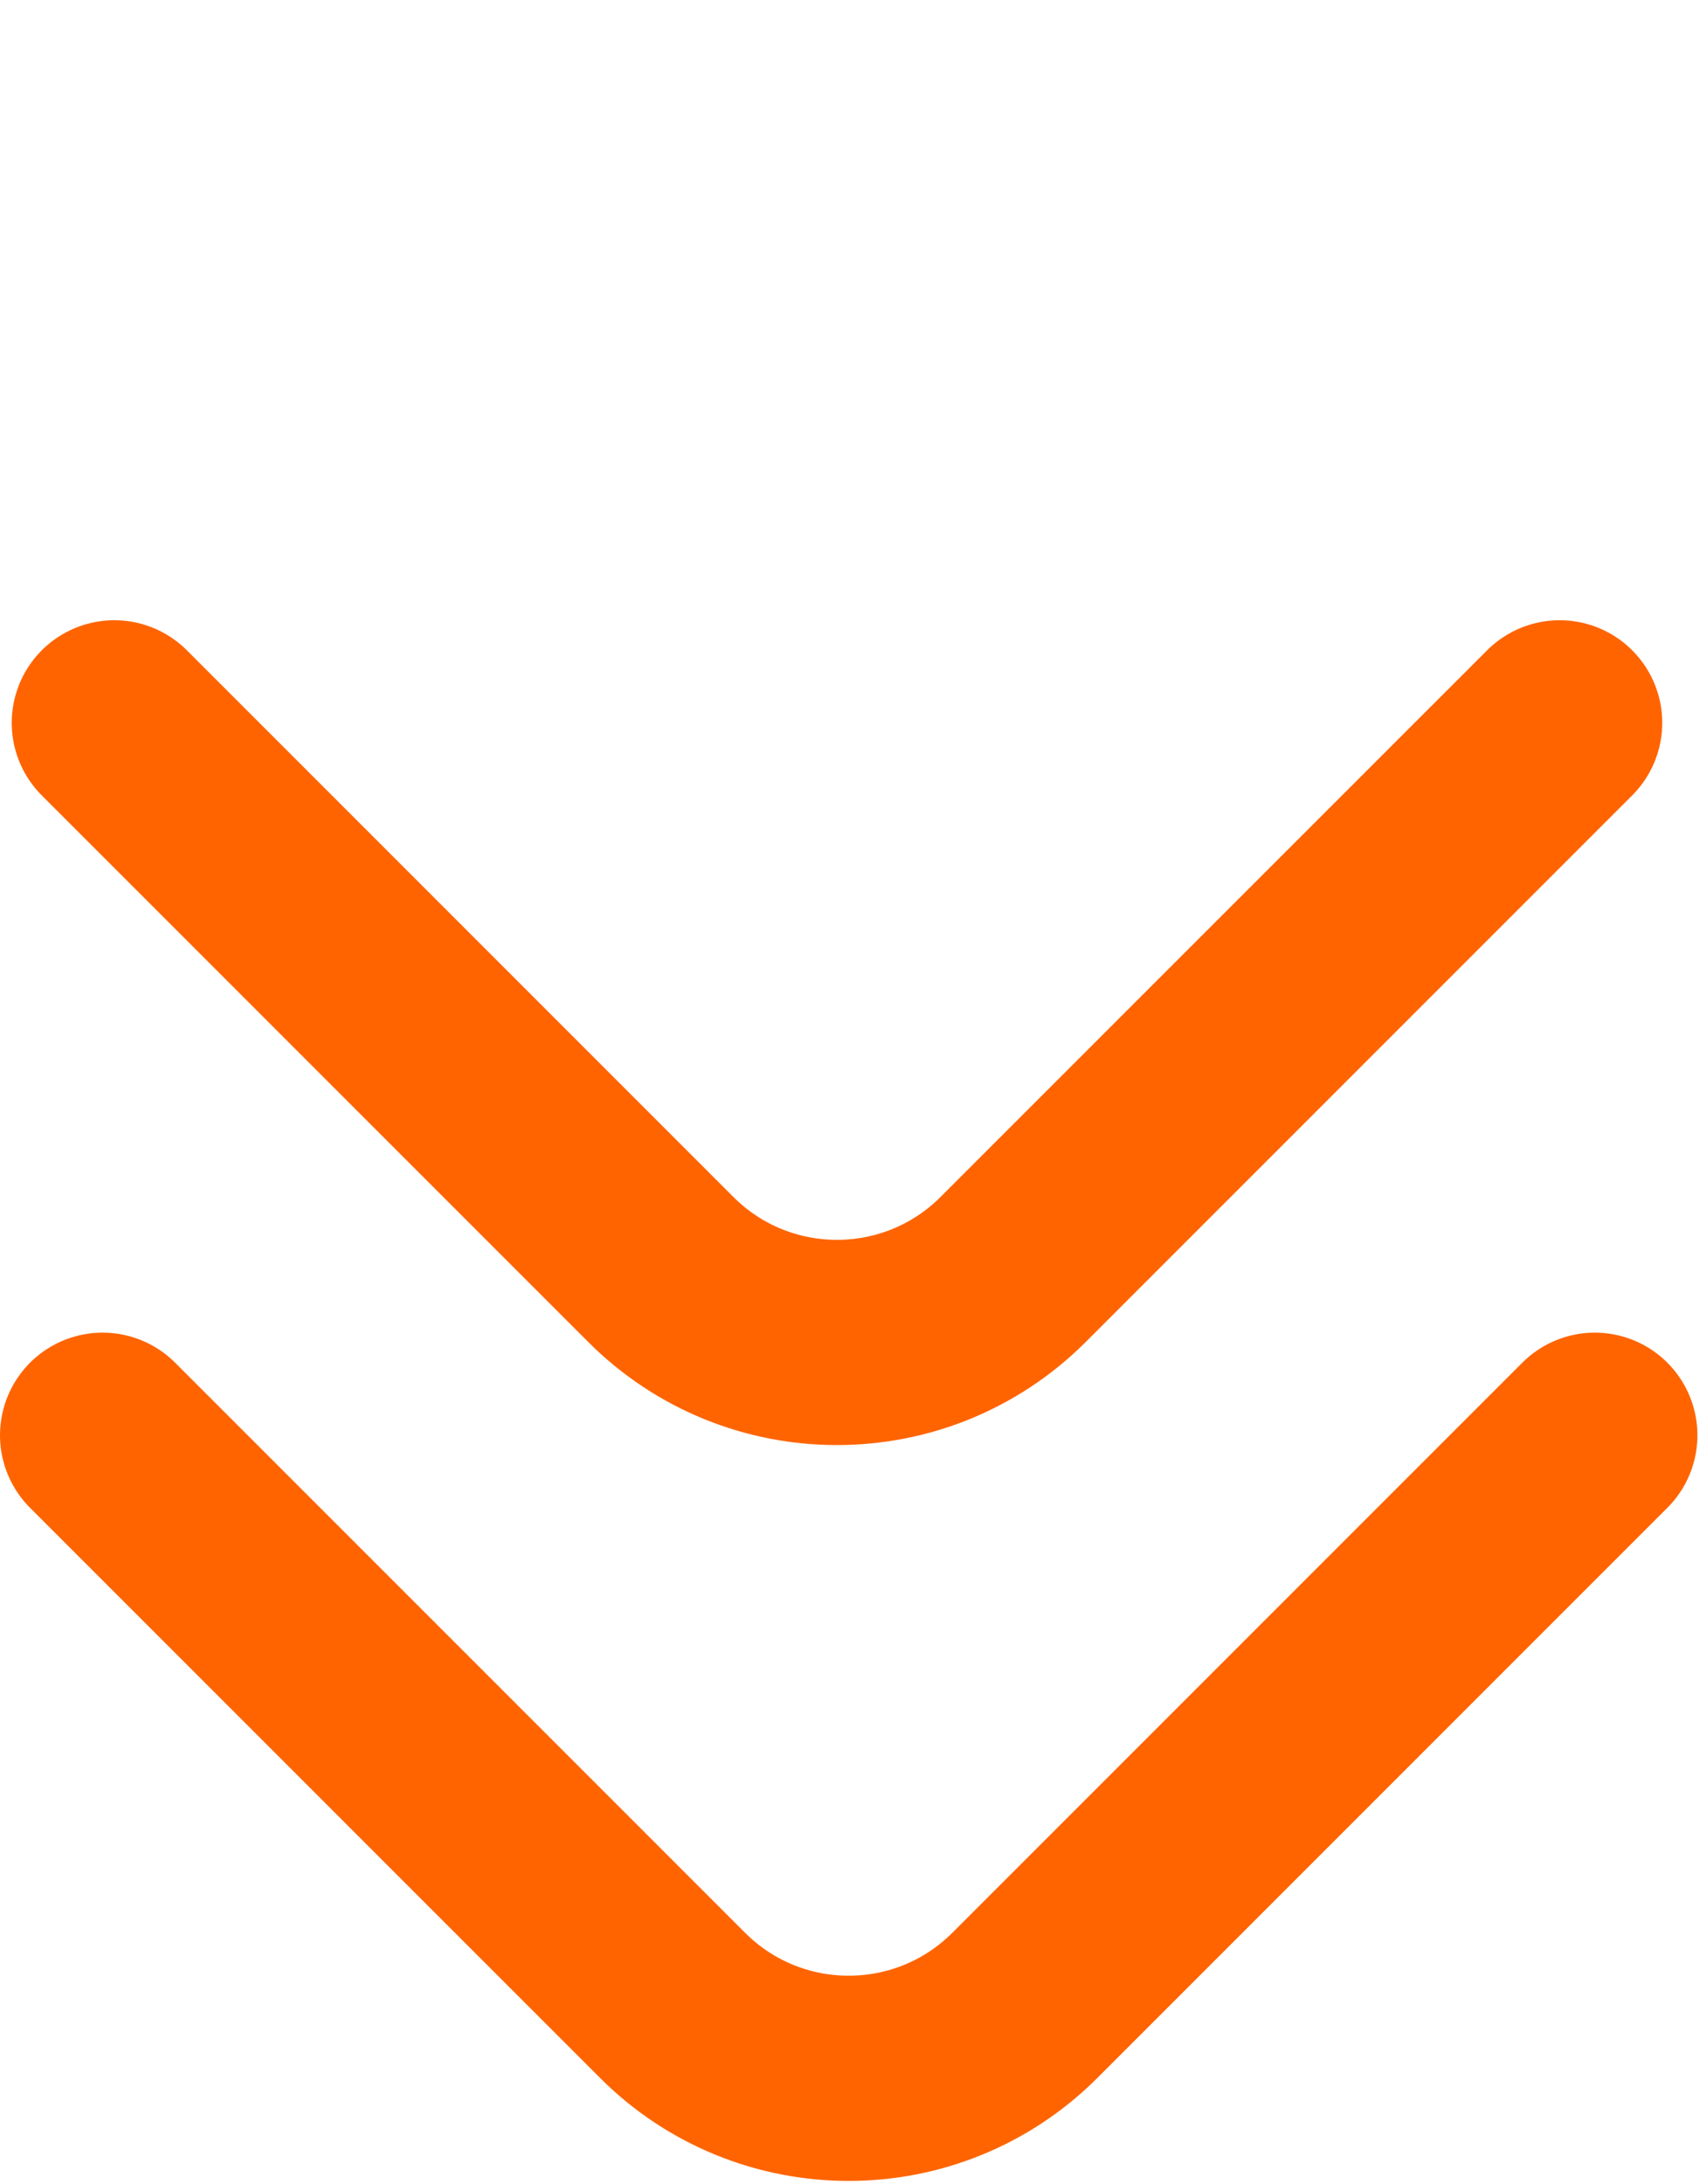
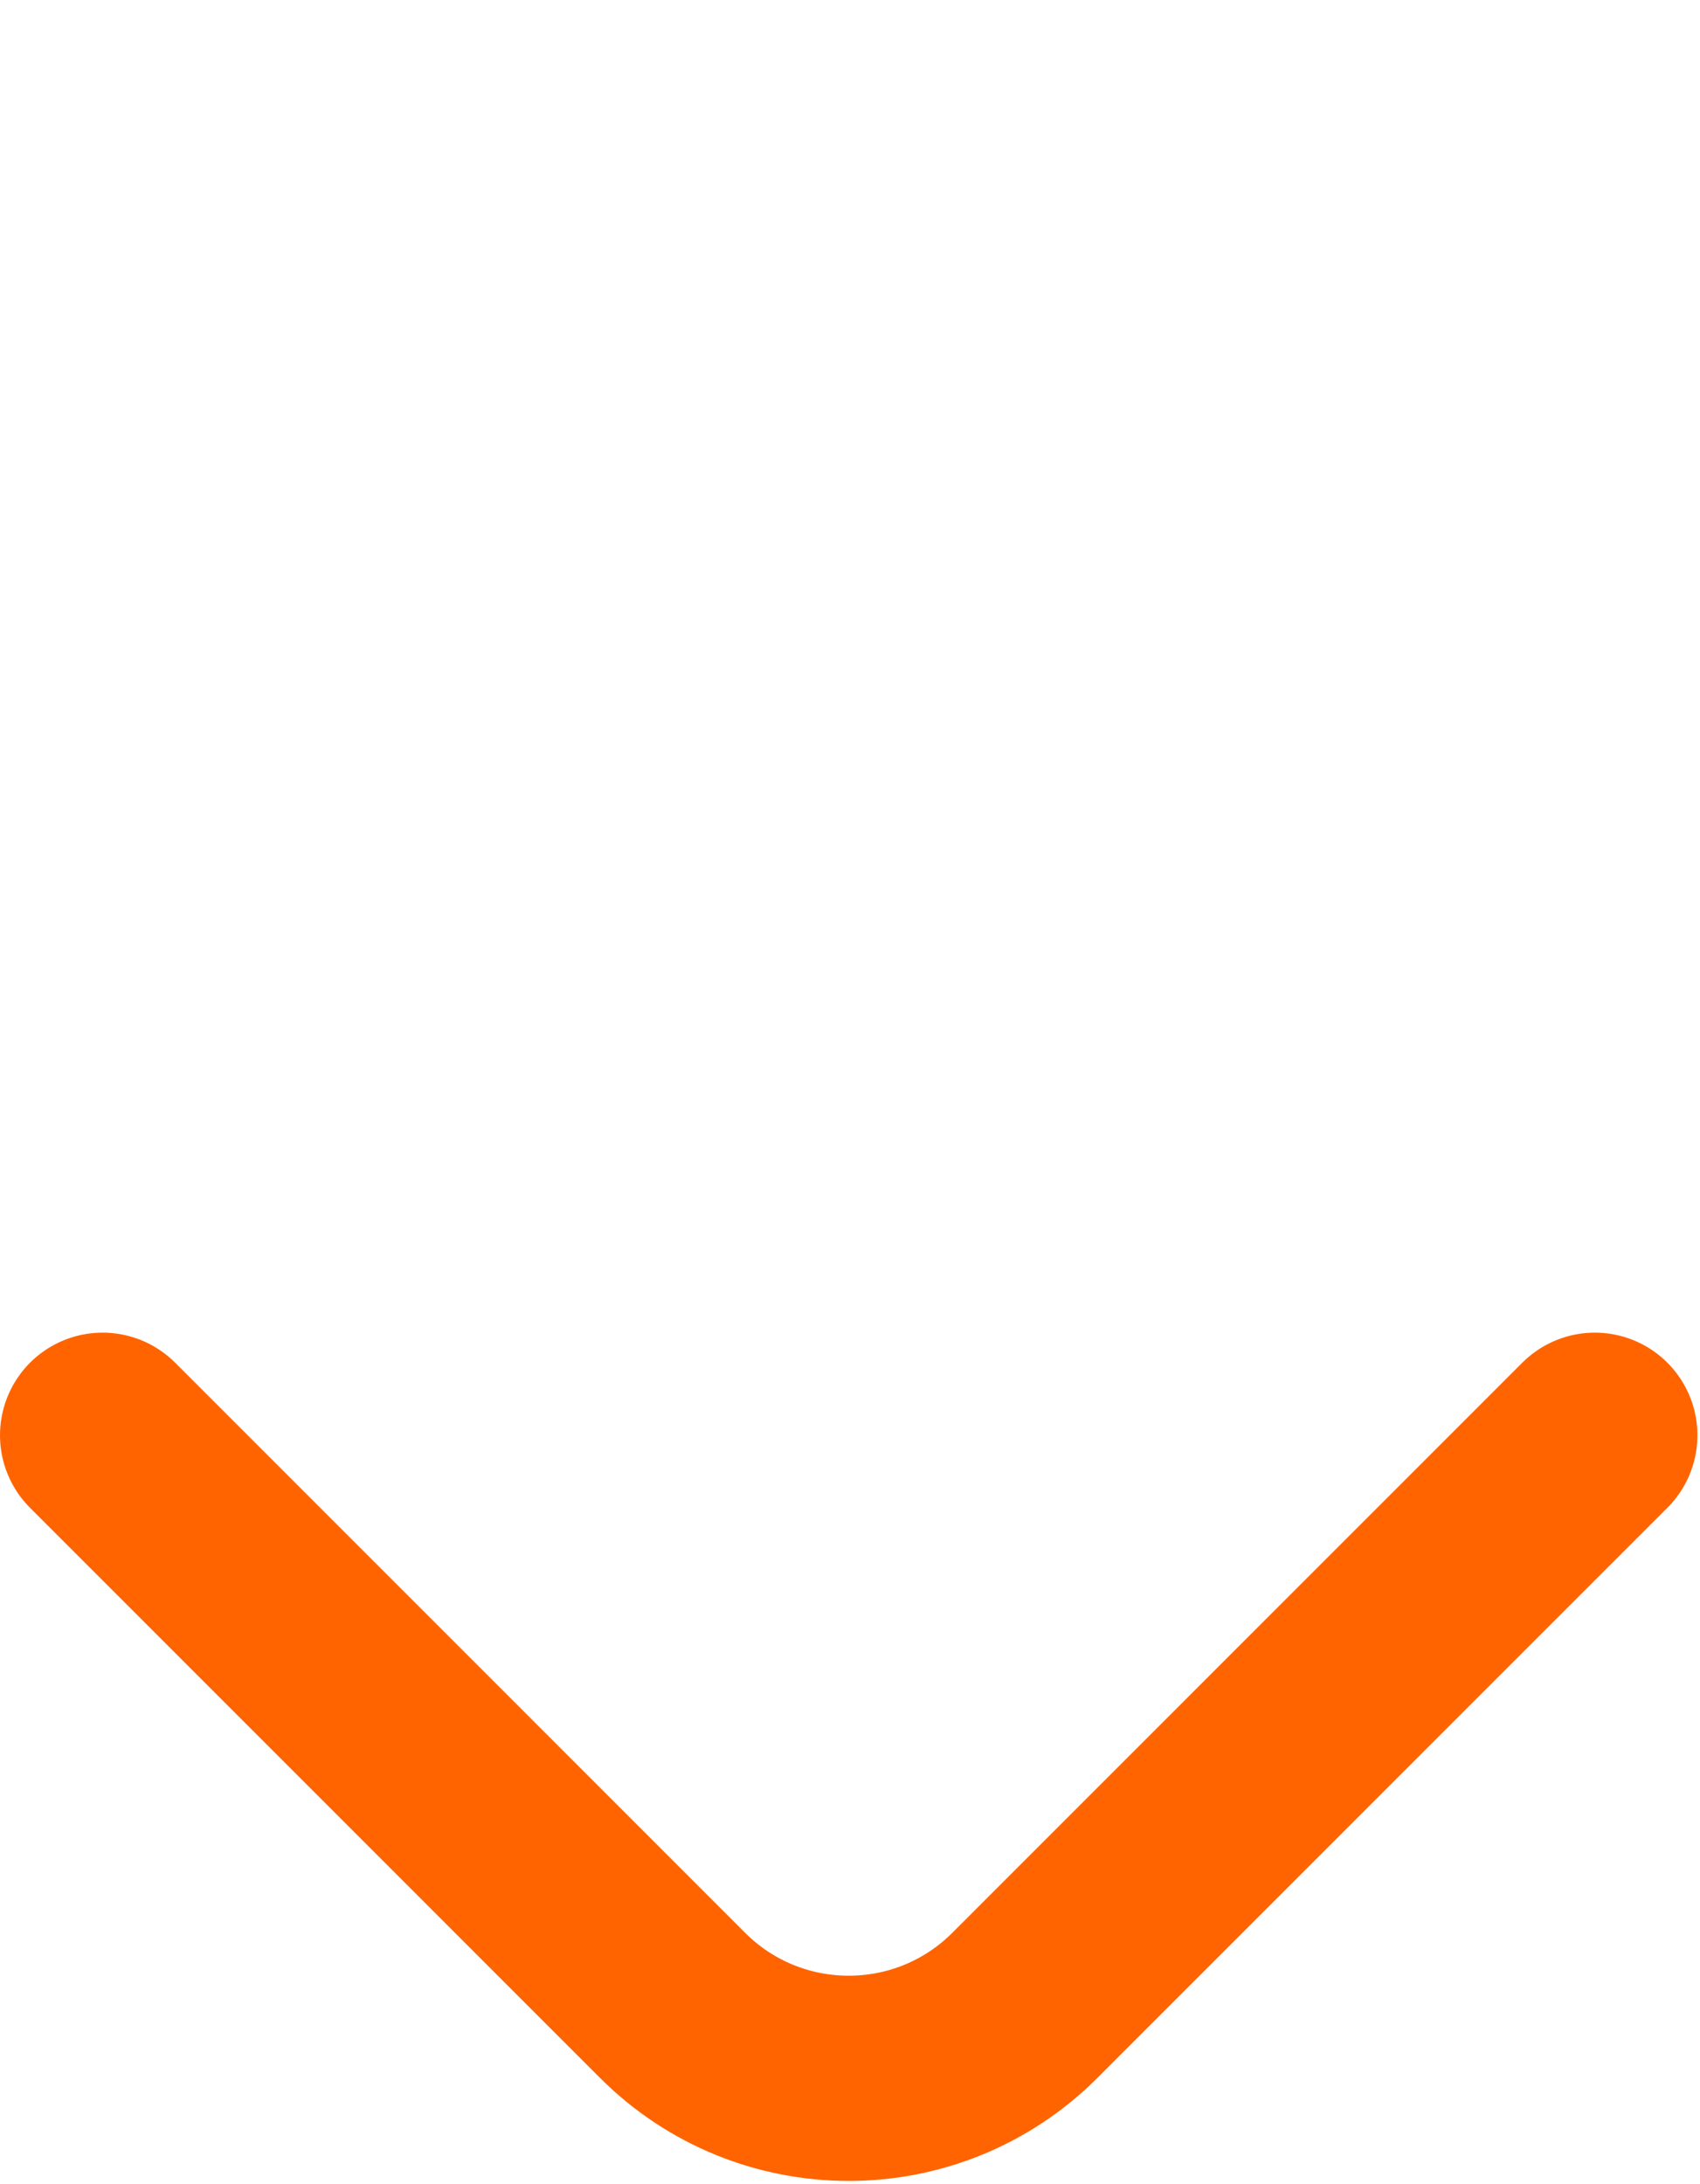
<svg xmlns="http://www.w3.org/2000/svg" width="116" height="149" viewBox="0 0 116 149" fill="none">
  <path d="M7 97.912L45.891 136.802C52.53 143.441 63.294 143.441 69.933 136.802L108.823 97.912" stroke="#FF6400" stroke-width="14" stroke-linecap="round" />
-   <path d="M7.8 49.312L45.09 86.602C51.729 93.241 62.493 93.241 69.132 86.602L106.423 49.312" stroke="#FF6400" stroke-width="14" stroke-linecap="round" />
</svg>